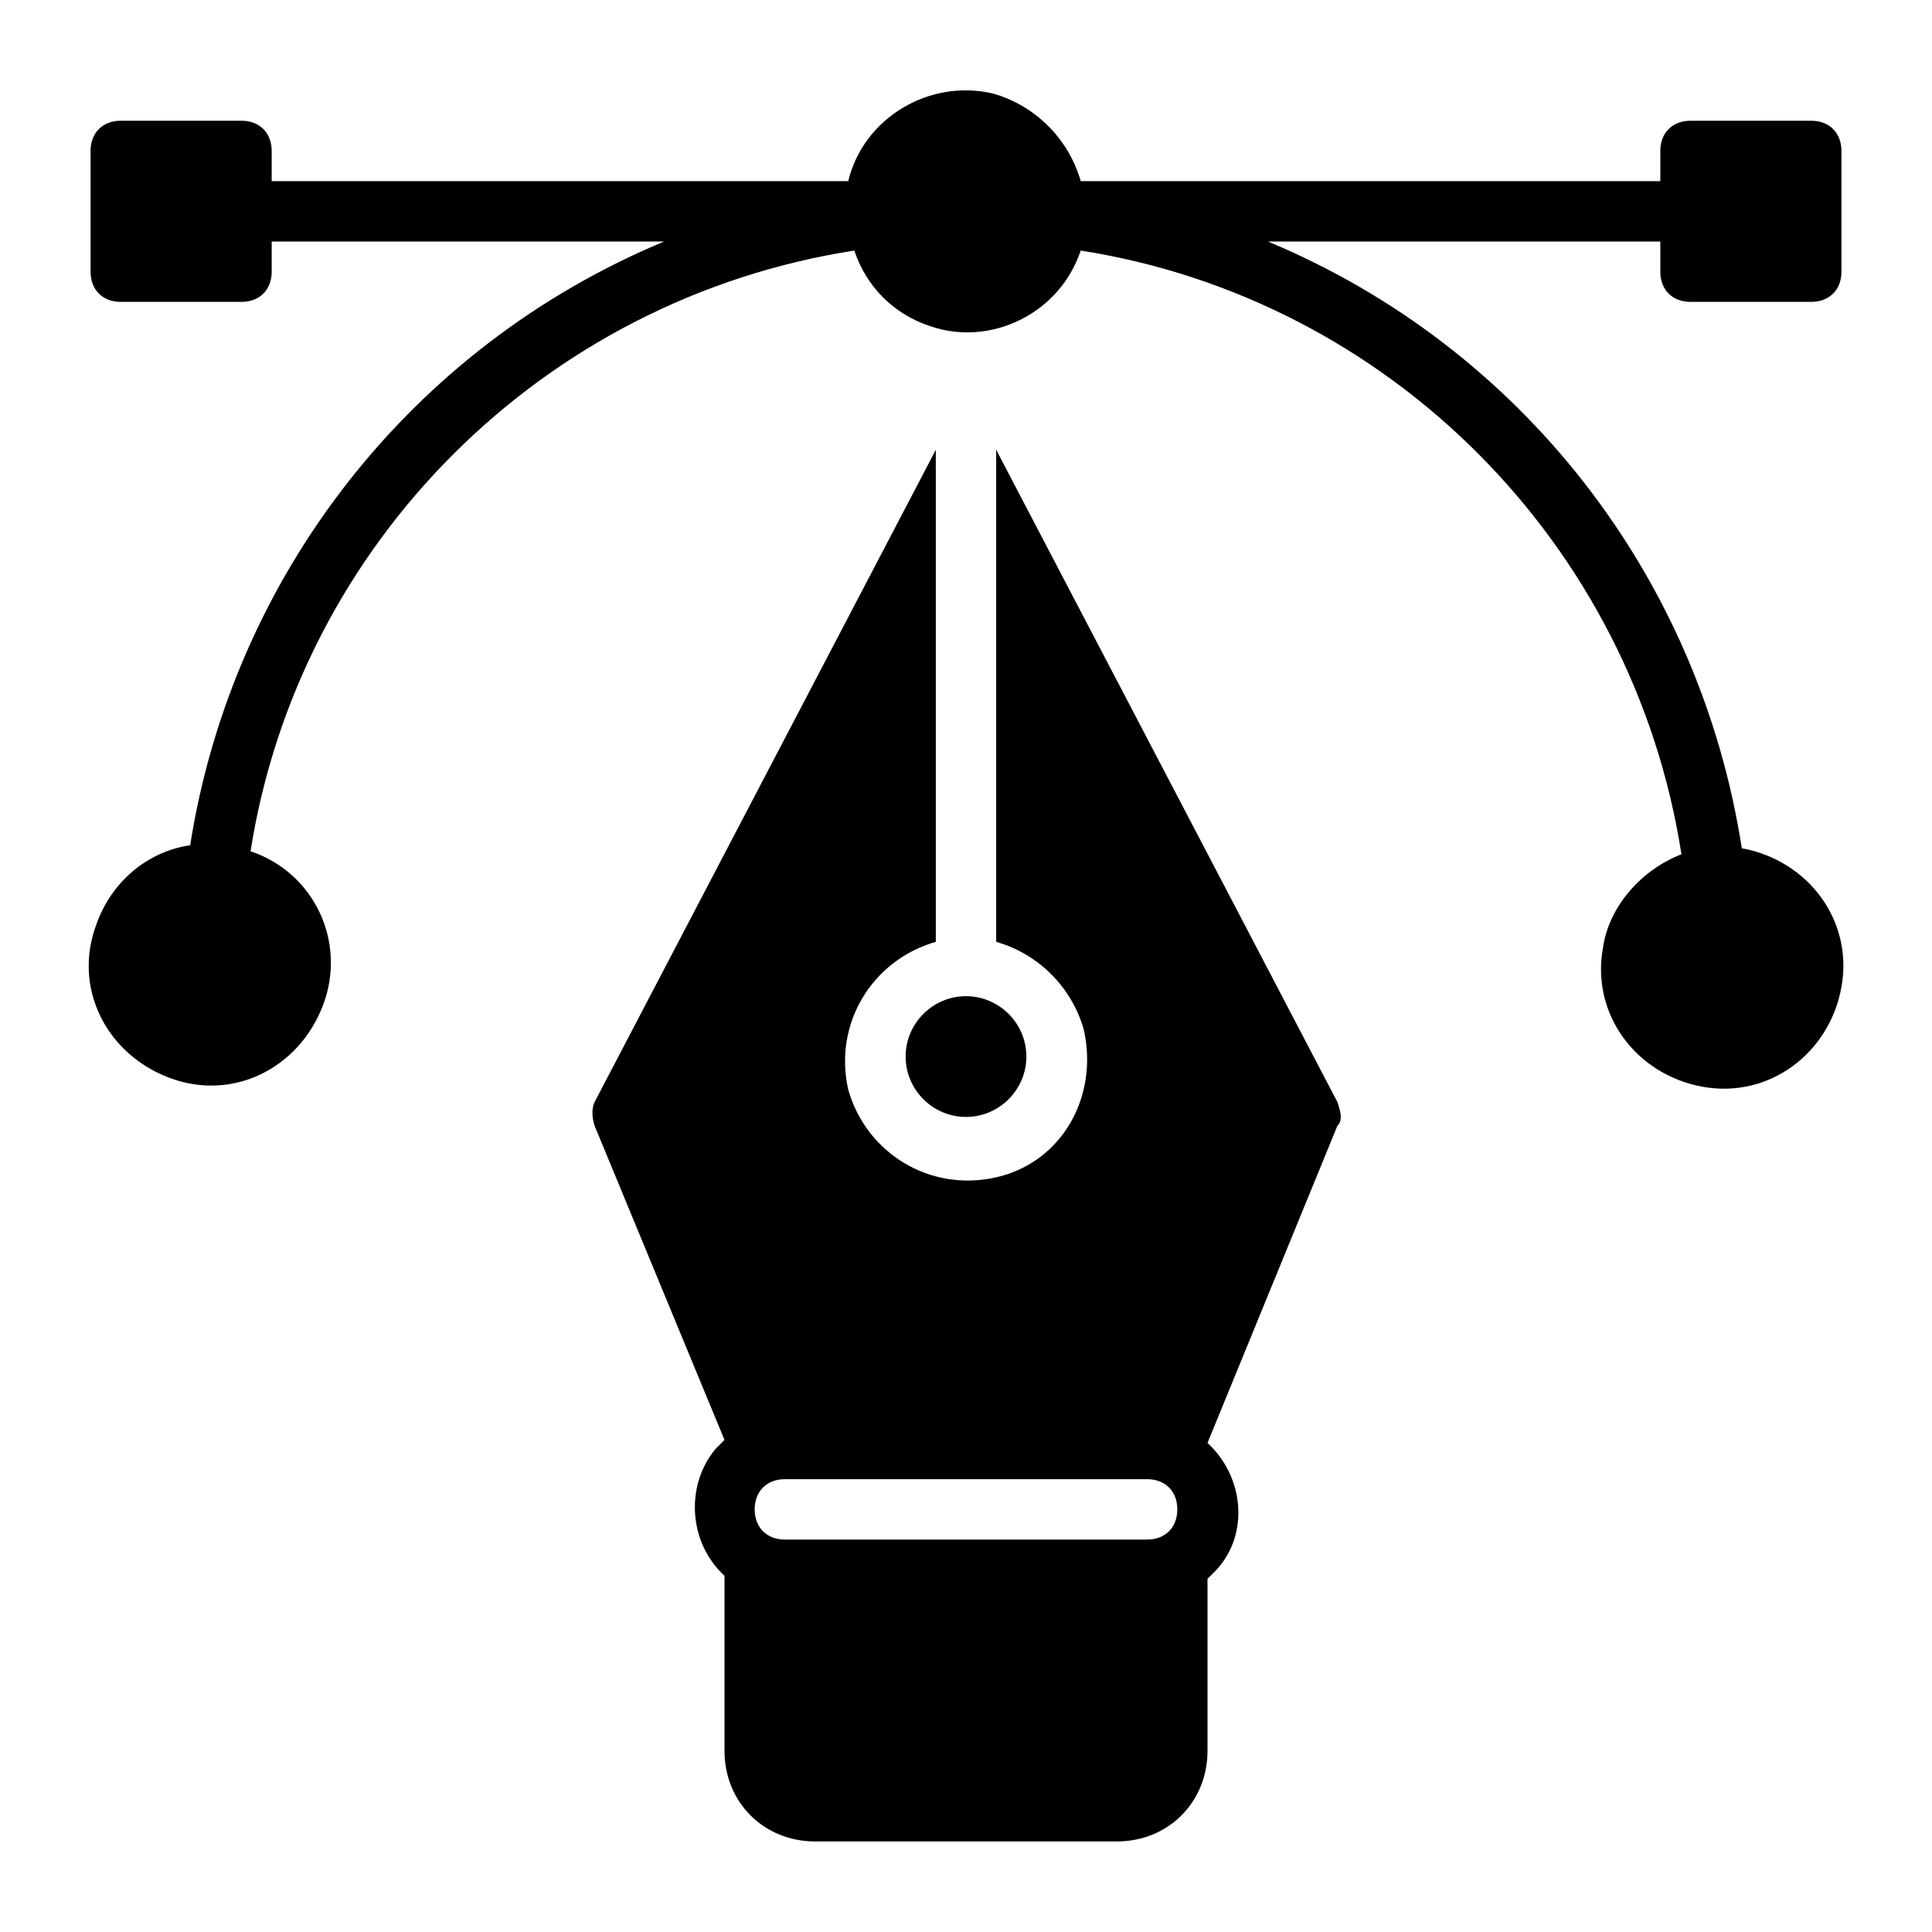
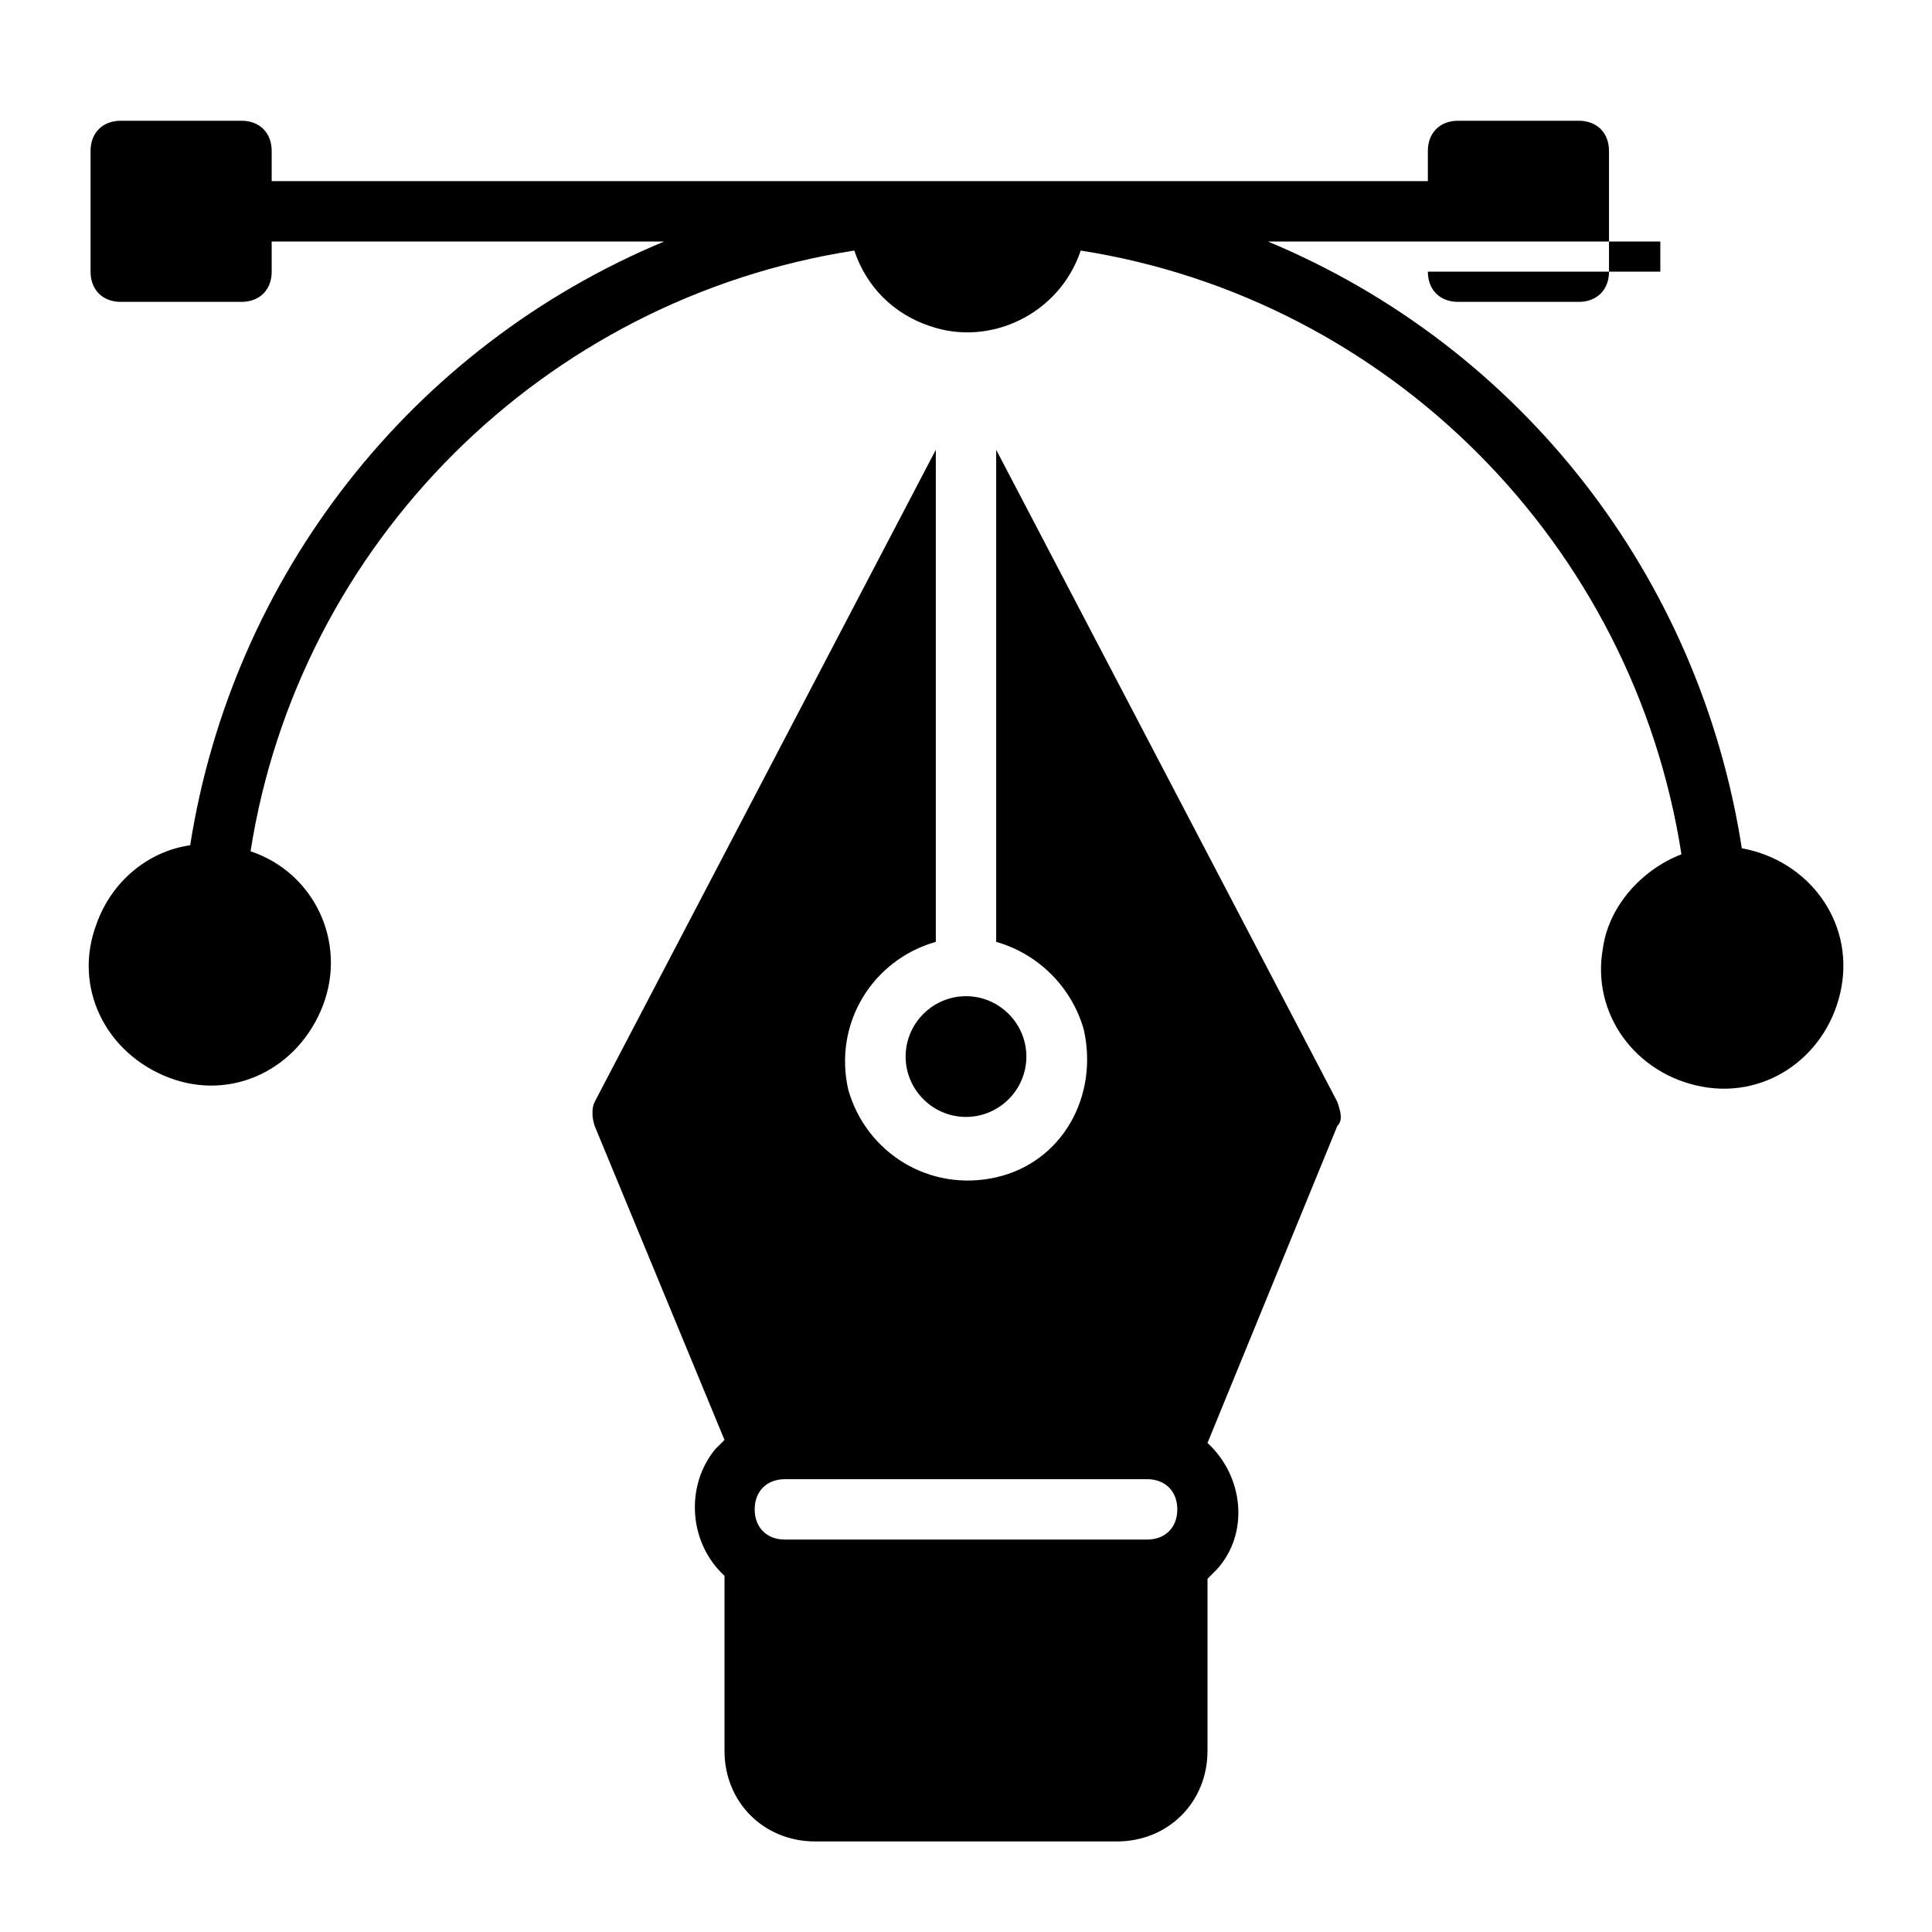
<svg xmlns="http://www.w3.org/2000/svg" id="Layer_1" height="512" viewBox="0 0 64 64" width="512">
-   <path id="Vector" d="m55 9v-1h-13c8.4 3.5 14.3 11.1 15.7 20.1 2.2.4 3.7 2.4 3.3 4.6s-2.4 3.7-4.6 3.3-3.7-2.4-3.3-4.6c.2-1.4 1.3-2.6 2.6-3.1-1.6-10.3-9.7-18.4-19.9-20-.7 2.1-3 3.2-5 2.5-1.2-.4-2.1-1.3-2.5-2.5-10.3 1.6-18.4 9.7-20 19.9 2.1.7 3.2 3 2.4 5.1s-3 3.2-5.1 2.4-3.2-3-2.4-5.1c.5-1.4 1.7-2.4 3.1-2.6 1.4-8.9 7.3-16.5 15.7-20h-13v1c0 .6-.4 1-1 1h-4c-.6 0-1-.4-1-1v-4c0-.6.4-1 1-1h4c.6 0 1 .4 1 1v1h19.1c.5-2.1 2.7-3.4 4.8-2.9 1.4.4 2.5 1.5 2.9 2.9h19.2v-1c0-.6.4-1 1-1h4c.6 0 1 .4 1 1v4c0 .6-.4 1-1 1h-4c-.6 0-1-.4-1-1zm-10.7 27.5c.1.3.2.6 0 .8l-4.3 10.5c1.2 1.1 1.4 3 .3 4.2-.1.1-.2.2-.3.3v5.7c0 1.7-1.3 3-3 3h-10c-1.7 0-3-1.3-3-3v-5.8c-1.2-1.1-1.3-3-.3-4.2.1-.1.2-.2.3-.3l-4.3-10.4c-.1-.3-.1-.6 0-.8l11.3-21.6v16.3c-2.1.6-3.4 2.7-2.9 4.9.6 2.1 2.7 3.4 4.9 2.9s3.4-2.7 2.9-4.9c-.4-1.4-1.5-2.5-2.9-2.9v-16.3zm-5.3 13.5c0-.6-.4-1-1-1h-12c-.6 0-1 .4-1 1s.4 1 1 1h12c.6 0 1-.4 1-1zm-9-15c0 1.1.9 2 2 2s2-.9 2-2-.9-2-2-2-2 .9-2 2z" />
+   <path id="Vector" d="m55 9v-1h-13c8.4 3.5 14.3 11.1 15.7 20.1 2.2.4 3.7 2.4 3.3 4.6s-2.4 3.7-4.6 3.3-3.7-2.4-3.3-4.6c.2-1.4 1.3-2.6 2.6-3.1-1.6-10.3-9.7-18.4-19.9-20-.7 2.1-3 3.2-5 2.5-1.2-.4-2.1-1.3-2.5-2.5-10.3 1.6-18.4 9.7-20 19.9 2.1.7 3.2 3 2.4 5.1s-3 3.2-5.1 2.4-3.2-3-2.4-5.1c.5-1.4 1.7-2.4 3.1-2.6 1.4-8.9 7.3-16.5 15.7-20h-13v1c0 .6-.4 1-1 1h-4c-.6 0-1-.4-1-1v-4c0-.6.4-1 1-1h4c.6 0 1 .4 1 1v1h19.1h19.2v-1c0-.6.4-1 1-1h4c.6 0 1 .4 1 1v4c0 .6-.4 1-1 1h-4c-.6 0-1-.4-1-1zm-10.7 27.5c.1.3.2.6 0 .8l-4.3 10.5c1.2 1.1 1.4 3 .3 4.2-.1.1-.2.2-.3.3v5.7c0 1.7-1.3 3-3 3h-10c-1.7 0-3-1.3-3-3v-5.8c-1.2-1.1-1.3-3-.3-4.2.1-.1.2-.2.3-.3l-4.3-10.4c-.1-.3-.1-.6 0-.8l11.3-21.6v16.3c-2.1.6-3.4 2.7-2.9 4.9.6 2.1 2.7 3.4 4.9 2.9s3.4-2.7 2.9-4.9c-.4-1.4-1.5-2.5-2.9-2.9v-16.3zm-5.3 13.5c0-.6-.4-1-1-1h-12c-.6 0-1 .4-1 1s.4 1 1 1h12c.6 0 1-.4 1-1zm-9-15c0 1.1.9 2 2 2s2-.9 2-2-.9-2-2-2-2 .9-2 2z" />
</svg>